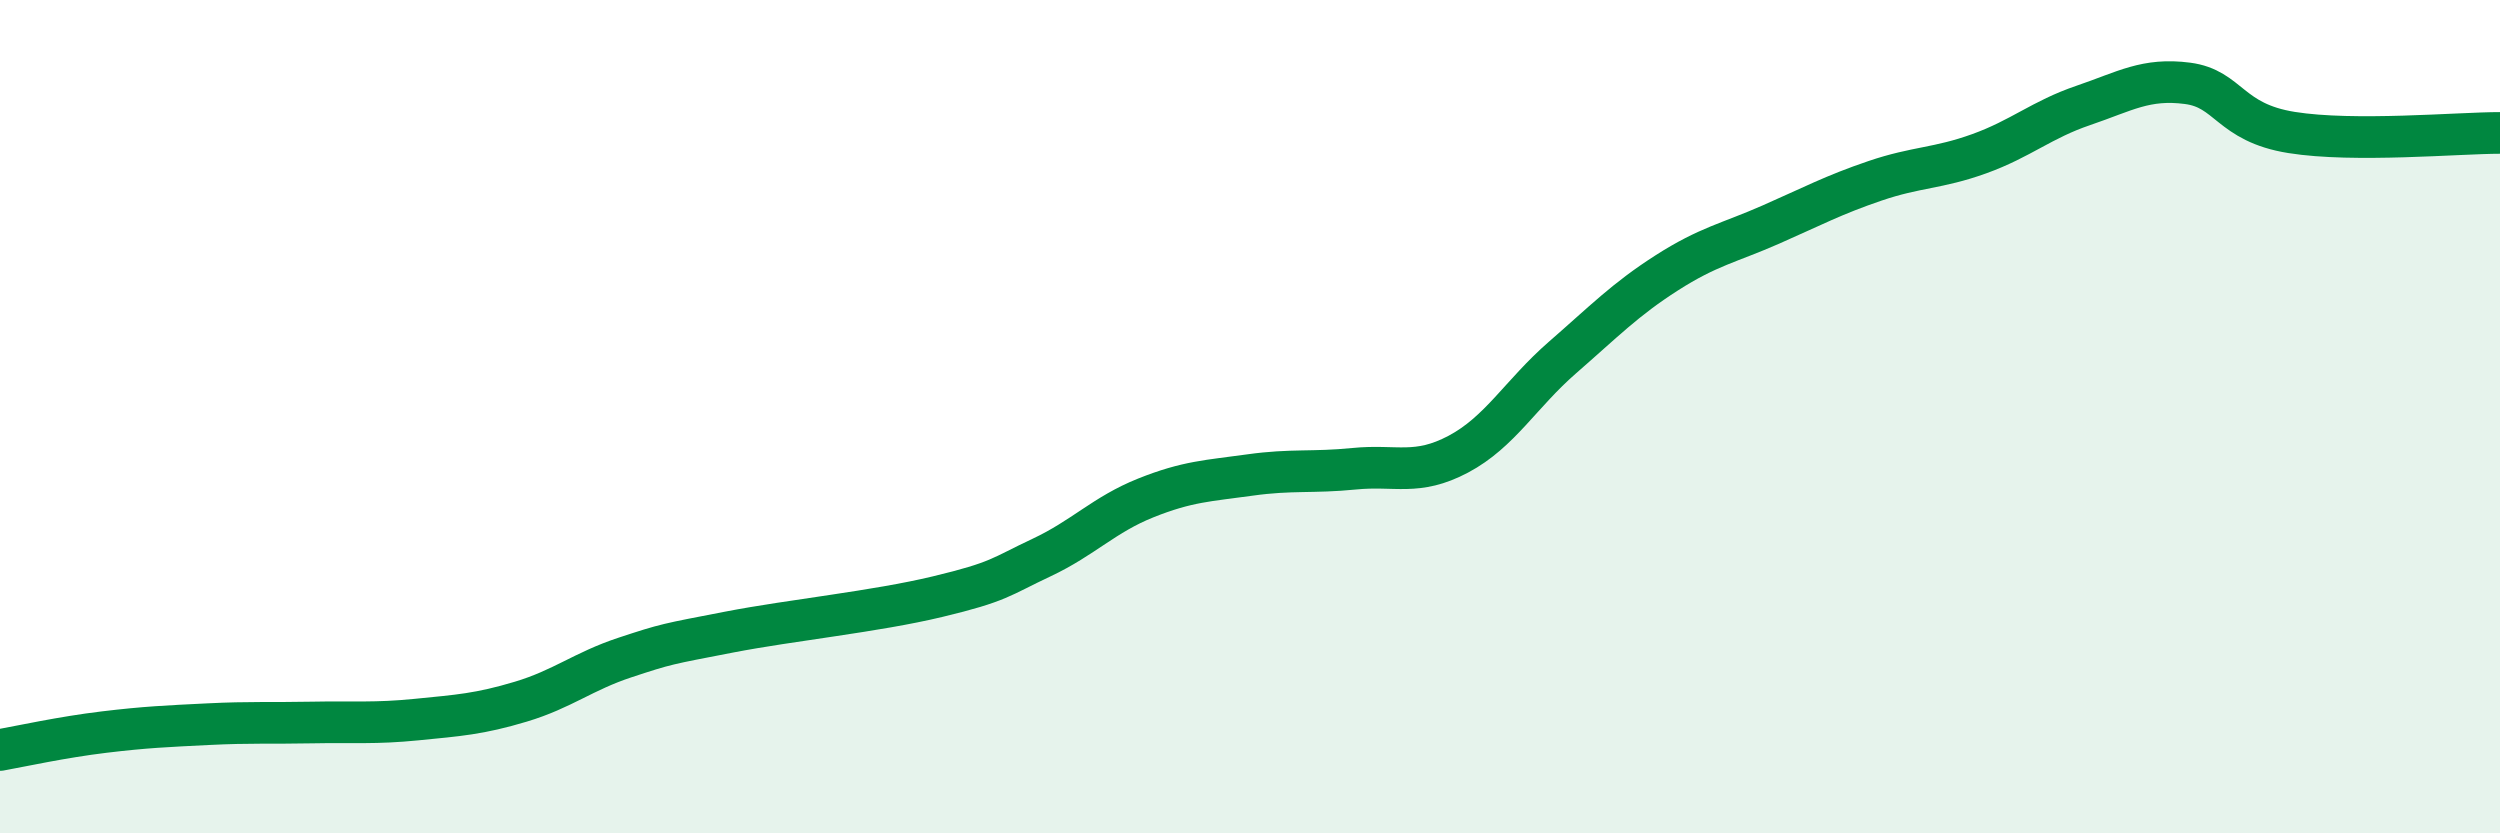
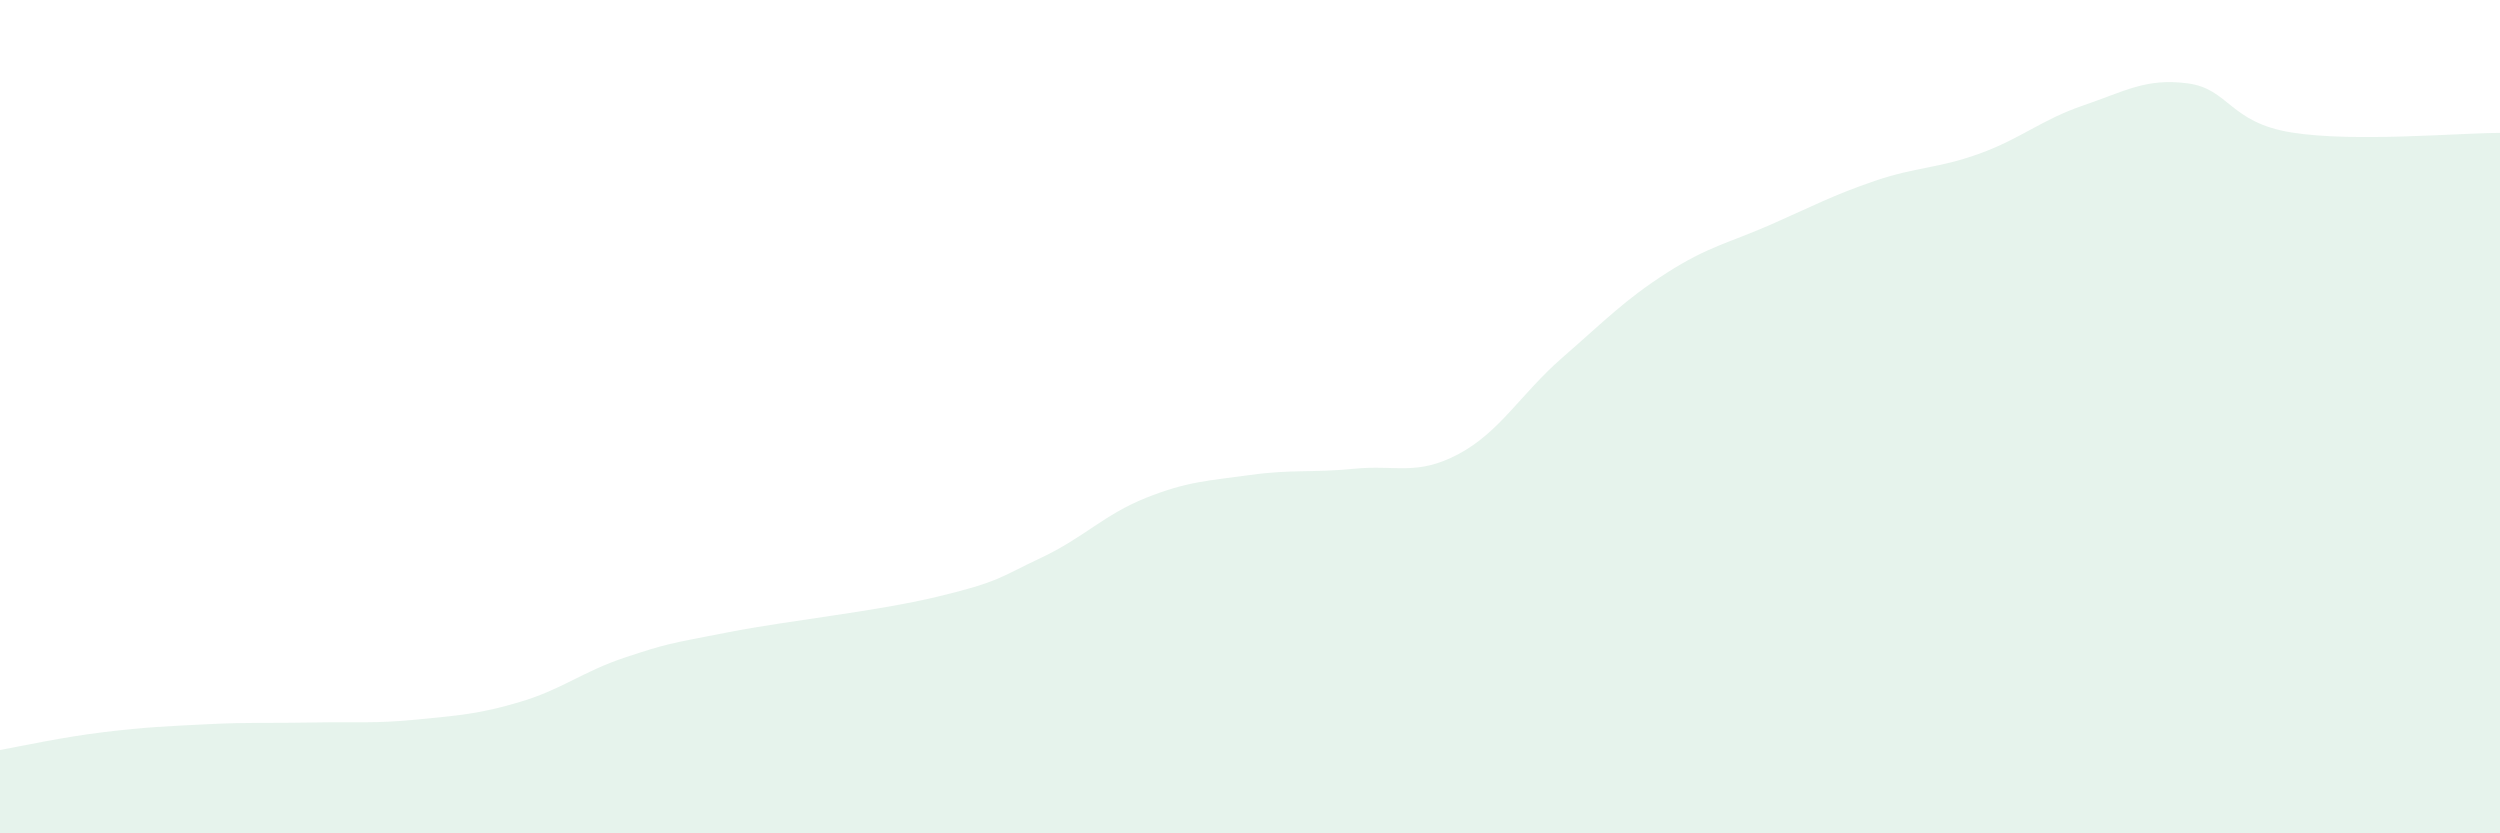
<svg xmlns="http://www.w3.org/2000/svg" width="60" height="20" viewBox="0 0 60 20">
  <path d="M 0,18 C 0.5,17.91 1.5,17.69 2.5,17.57 C 3.5,17.45 4,17.43 5,17.38 C 6,17.33 6.5,17.36 7.5,17.34 C 8.5,17.32 9,17.37 10,17.27 C 11,17.17 11.5,17.14 12.5,16.84 C 13.5,16.54 14,16.11 15,15.78 C 16,15.45 16,15.46 17.5,15.17 C 19,14.88 21,14.68 22.5,14.32 C 24,13.96 24,13.85 25,13.38 C 26,12.91 26.5,12.35 27.5,11.95 C 28.5,11.55 29,11.54 30,11.4 C 31,11.26 31.5,11.35 32.5,11.25 C 33.5,11.15 34,11.43 35,10.9 C 36,10.37 36.5,9.45 37.5,8.58 C 38.5,7.71 39,7.19 40,6.55 C 41,5.91 41.5,5.83 42.5,5.39 C 43.5,4.95 44,4.68 45,4.34 C 46,4 46.5,4.05 47.5,3.69 C 48.5,3.33 49,2.87 50,2.53 C 51,2.19 51.5,1.87 52.5,2 C 53.5,2.13 53.5,2.94 55,3.18 C 56.5,3.42 59,3.19 60,3.19L60 20L0 20Z" fill="#008740" opacity="0.1" stroke-linecap="round" stroke-linejoin="round" />
-   <path d="M 0,18 C 0.5,17.91 1.5,17.69 2.5,17.57 C 3.5,17.45 4,17.43 5,17.38 C 6,17.33 6.5,17.36 7.5,17.34 C 8.5,17.32 9,17.37 10,17.27 C 11,17.17 11.5,17.14 12.5,16.84 C 13.5,16.54 14,16.11 15,15.78 C 16,15.45 16,15.46 17.5,15.17 C 19,14.88 21,14.68 22.5,14.32 C 24,13.96 24,13.85 25,13.38 C 26,12.91 26.5,12.35 27.5,11.95 C 28.5,11.55 29,11.54 30,11.4 C 31,11.26 31.5,11.35 32.5,11.25 C 33.5,11.15 34,11.43 35,10.9 C 36,10.37 36.5,9.45 37.5,8.58 C 38.5,7.71 39,7.19 40,6.55 C 41,5.91 41.5,5.83 42.5,5.39 C 43.5,4.95 44,4.68 45,4.34 C 46,4 46.5,4.05 47.5,3.69 C 48.5,3.33 49,2.87 50,2.53 C 51,2.19 51.5,1.87 52.5,2 C 53.5,2.13 53.5,2.94 55,3.18 C 56.5,3.42 59,3.19 60,3.19" stroke="#008740" stroke-width="1" fill="none" stroke-linecap="round" stroke-linejoin="round" />
</svg>